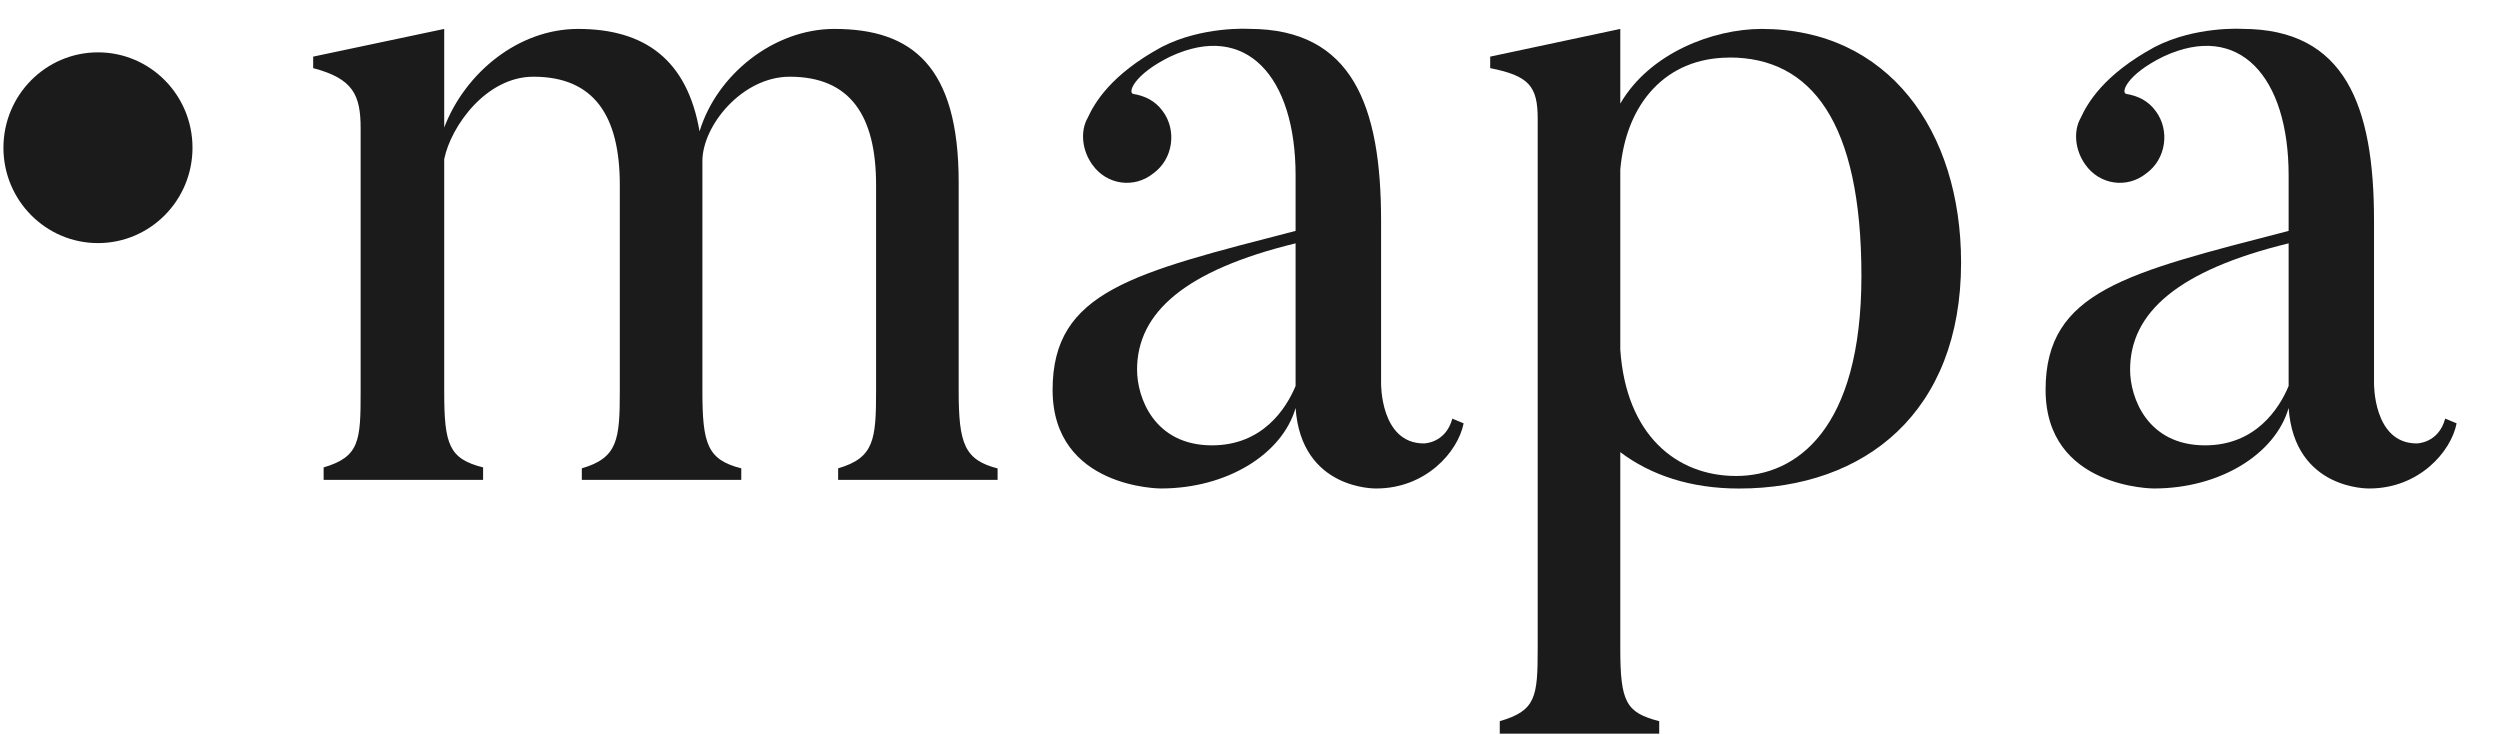
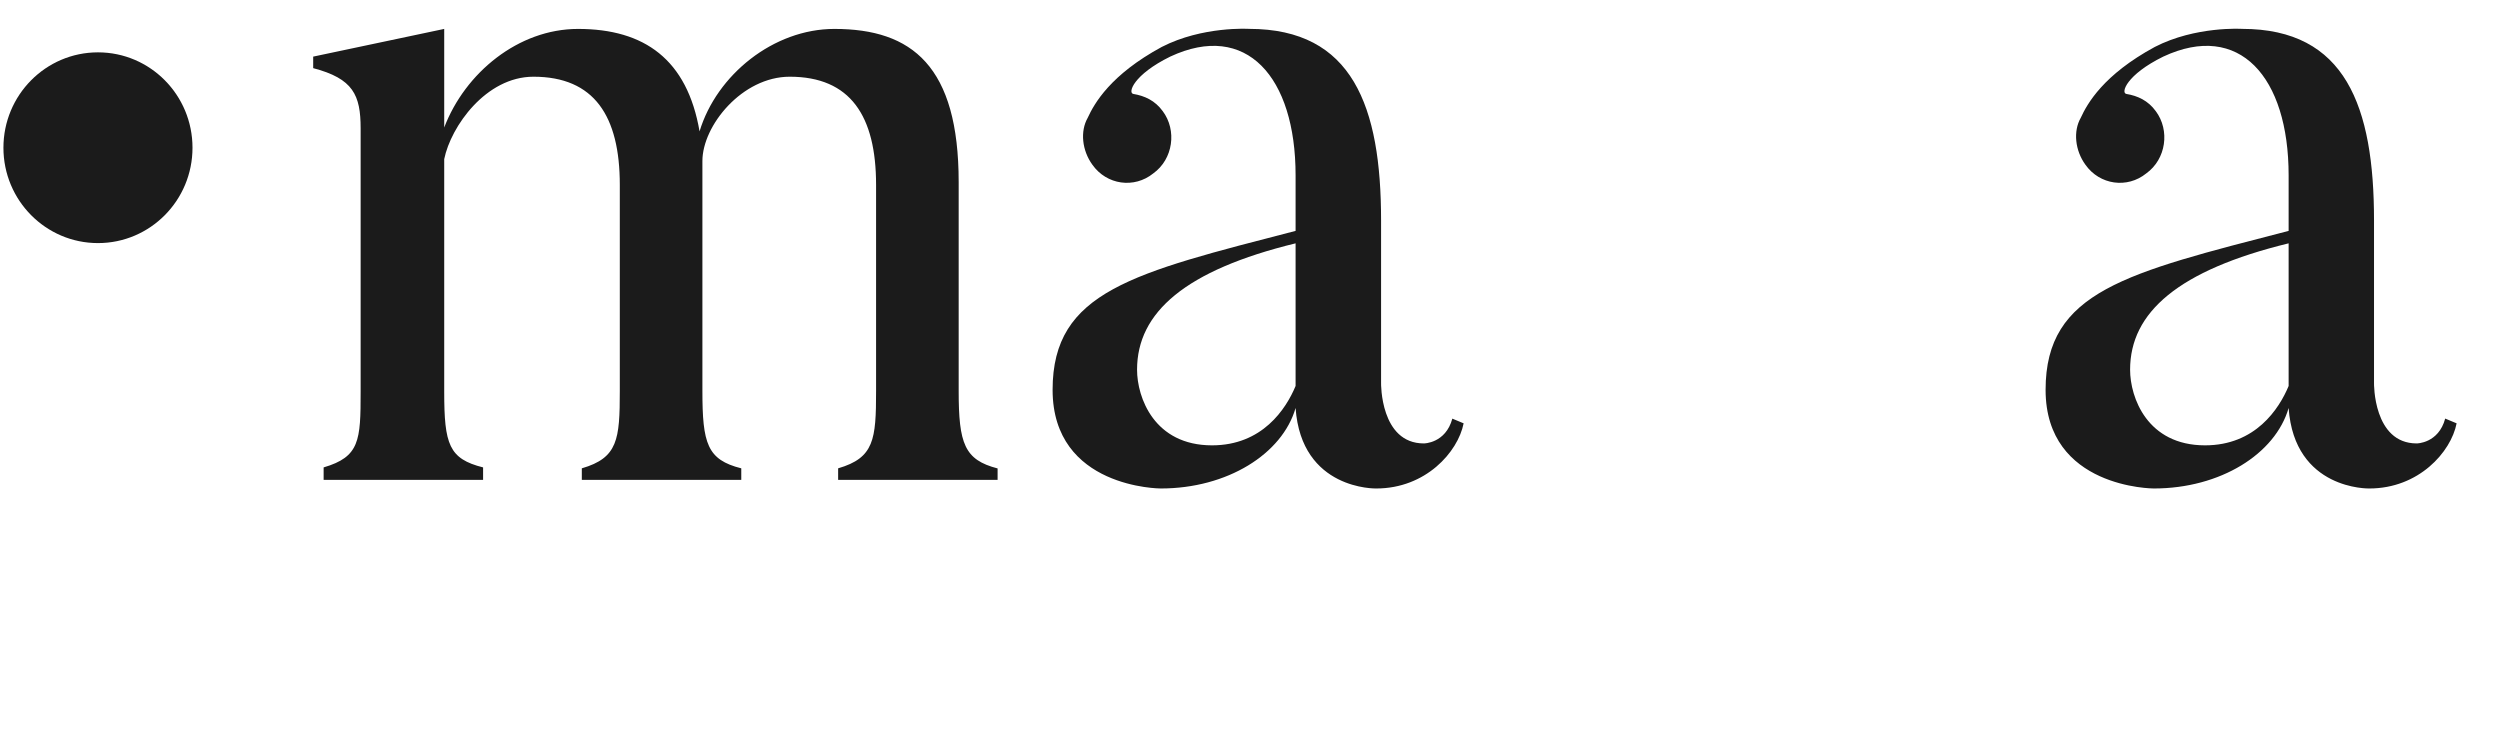
<svg xmlns="http://www.w3.org/2000/svg" width="51" height="15" viewBox="0 0 51 15" fill="none">
  <path d="M20.351 9.789H17.098V9.554C17.834 9.339 17.872 8.967 17.872 7.973V3.772C17.872 2.366 17.35 1.565 16.11 1.565C15.141 1.565 14.329 2.562 14.329 3.285V7.973C14.329 9.047 14.425 9.379 15.122 9.554V9.789L11.869 9.789V9.554C12.605 9.339 12.644 8.967 12.644 7.973V3.772C12.644 2.366 12.122 1.565 10.882 1.565C9.913 1.565 9.197 2.581 9.062 3.246V7.992C9.062 9.066 9.158 9.36 9.855 9.535L9.855 9.789H6.602V9.535C7.338 9.319 7.357 8.987 7.357 7.992L7.357 2.62C7.357 1.936 7.203 1.604 6.389 1.39V1.155L9.062 0.59V2.601C9.487 1.488 10.572 0.59 11.792 0.59C13.148 0.59 14.019 1.215 14.271 2.68C14.62 1.526 15.781 0.59 17.021 0.59C18.608 0.59 19.557 1.351 19.557 3.716V7.974C19.557 9.049 19.673 9.381 20.351 9.556V9.791V9.789Z" fill="#1B1B1B" />
  <path d="M29.625 8.539L29.858 8.636C29.742 9.223 29.083 9.965 28.076 9.965C28.076 9.965 26.547 10.004 26.43 8.323C26.158 9.262 25.035 9.965 23.68 9.965C23.68 9.965 21.473 9.965 21.473 7.952C21.473 5.939 23.119 5.568 26.43 4.71V3.577C26.43 1.564 25.422 0.432 23.874 1.154C23.119 1.525 23.004 1.896 23.119 1.916C23.352 1.955 23.564 2.052 23.72 2.268C24.011 2.658 23.934 3.245 23.526 3.538C23.138 3.851 22.576 3.773 22.285 3.361C22.072 3.068 22.033 2.677 22.189 2.404C22.324 2.11 22.653 1.525 23.699 0.958C24.533 0.529 25.482 0.589 25.482 0.589C27.593 0.589 28.174 2.17 28.174 4.496V7.816C28.174 7.816 28.155 9.046 29.047 9.046C29.047 9.046 29.491 9.046 29.628 8.539H29.625ZM23.196 7.542C23.196 8.109 23.545 9.085 24.725 9.085C25.752 9.085 26.235 8.343 26.43 7.874V4.964C24.184 5.512 23.196 6.371 23.196 7.542Z" fill="#1B1B1B" />
-   <path d="M35.475 9.966C34.487 9.966 33.674 9.692 33.054 9.224V13.228C33.054 14.322 33.17 14.537 33.848 14.712V14.967H30.595V14.712C31.331 14.497 31.369 14.224 31.369 13.228V2.426C31.369 1.761 31.196 1.548 30.4 1.39V1.155L33.054 0.59V2.113C33.655 1.078 34.951 0.59 35.939 0.59C38.514 0.59 40.006 2.661 40.006 5.356C40.006 8.404 38.05 9.966 35.475 9.966ZM35.28 1.175C33.982 1.175 33.17 2.113 33.054 3.46V7.131C33.17 8.87 34.196 9.71 35.417 9.71C36.638 9.71 37.973 8.771 37.973 5.628C37.973 2.484 36.946 1.173 35.28 1.173V1.175Z" fill="#1B1B1B" />
  <path d="M49.882 8.539L50.115 8.636C50 9.223 49.341 9.965 48.334 9.965C48.334 9.965 46.805 10.004 46.688 8.323C46.416 9.262 45.293 9.965 43.938 9.965C43.938 9.965 41.73 9.965 41.73 7.952C41.73 5.939 43.377 5.568 46.688 4.71V3.577C46.688 1.564 45.68 0.432 44.132 1.154C43.377 1.525 43.261 1.896 43.377 1.916C43.61 1.955 43.822 2.052 43.978 2.268C44.269 2.658 44.191 3.245 43.783 3.538C43.396 3.851 42.834 3.773 42.543 3.361C42.33 3.068 42.291 2.677 42.447 2.404C42.582 2.11 42.911 1.525 43.957 0.958C44.789 0.529 45.738 0.589 45.738 0.589C47.849 0.589 48.43 2.17 48.43 4.496V7.816C48.43 7.816 48.411 9.046 49.301 9.046C49.301 9.046 49.746 9.046 49.882 8.539ZM43.454 7.542C43.454 8.109 43.803 9.085 44.983 9.085C46.01 9.085 46.493 8.343 46.688 7.874V4.964C44.442 5.512 43.454 6.371 43.454 7.542Z" fill="#1B1B1B" />
  <path d="M1.999 4.959C3.064 4.959 3.927 4.088 3.927 3.014C3.927 1.939 3.064 1.068 1.999 1.068C0.934 1.068 0.07 1.939 0.07 3.014C0.07 4.088 0.934 4.959 1.999 4.959Z" fill="#1B1B1B" />
</svg>